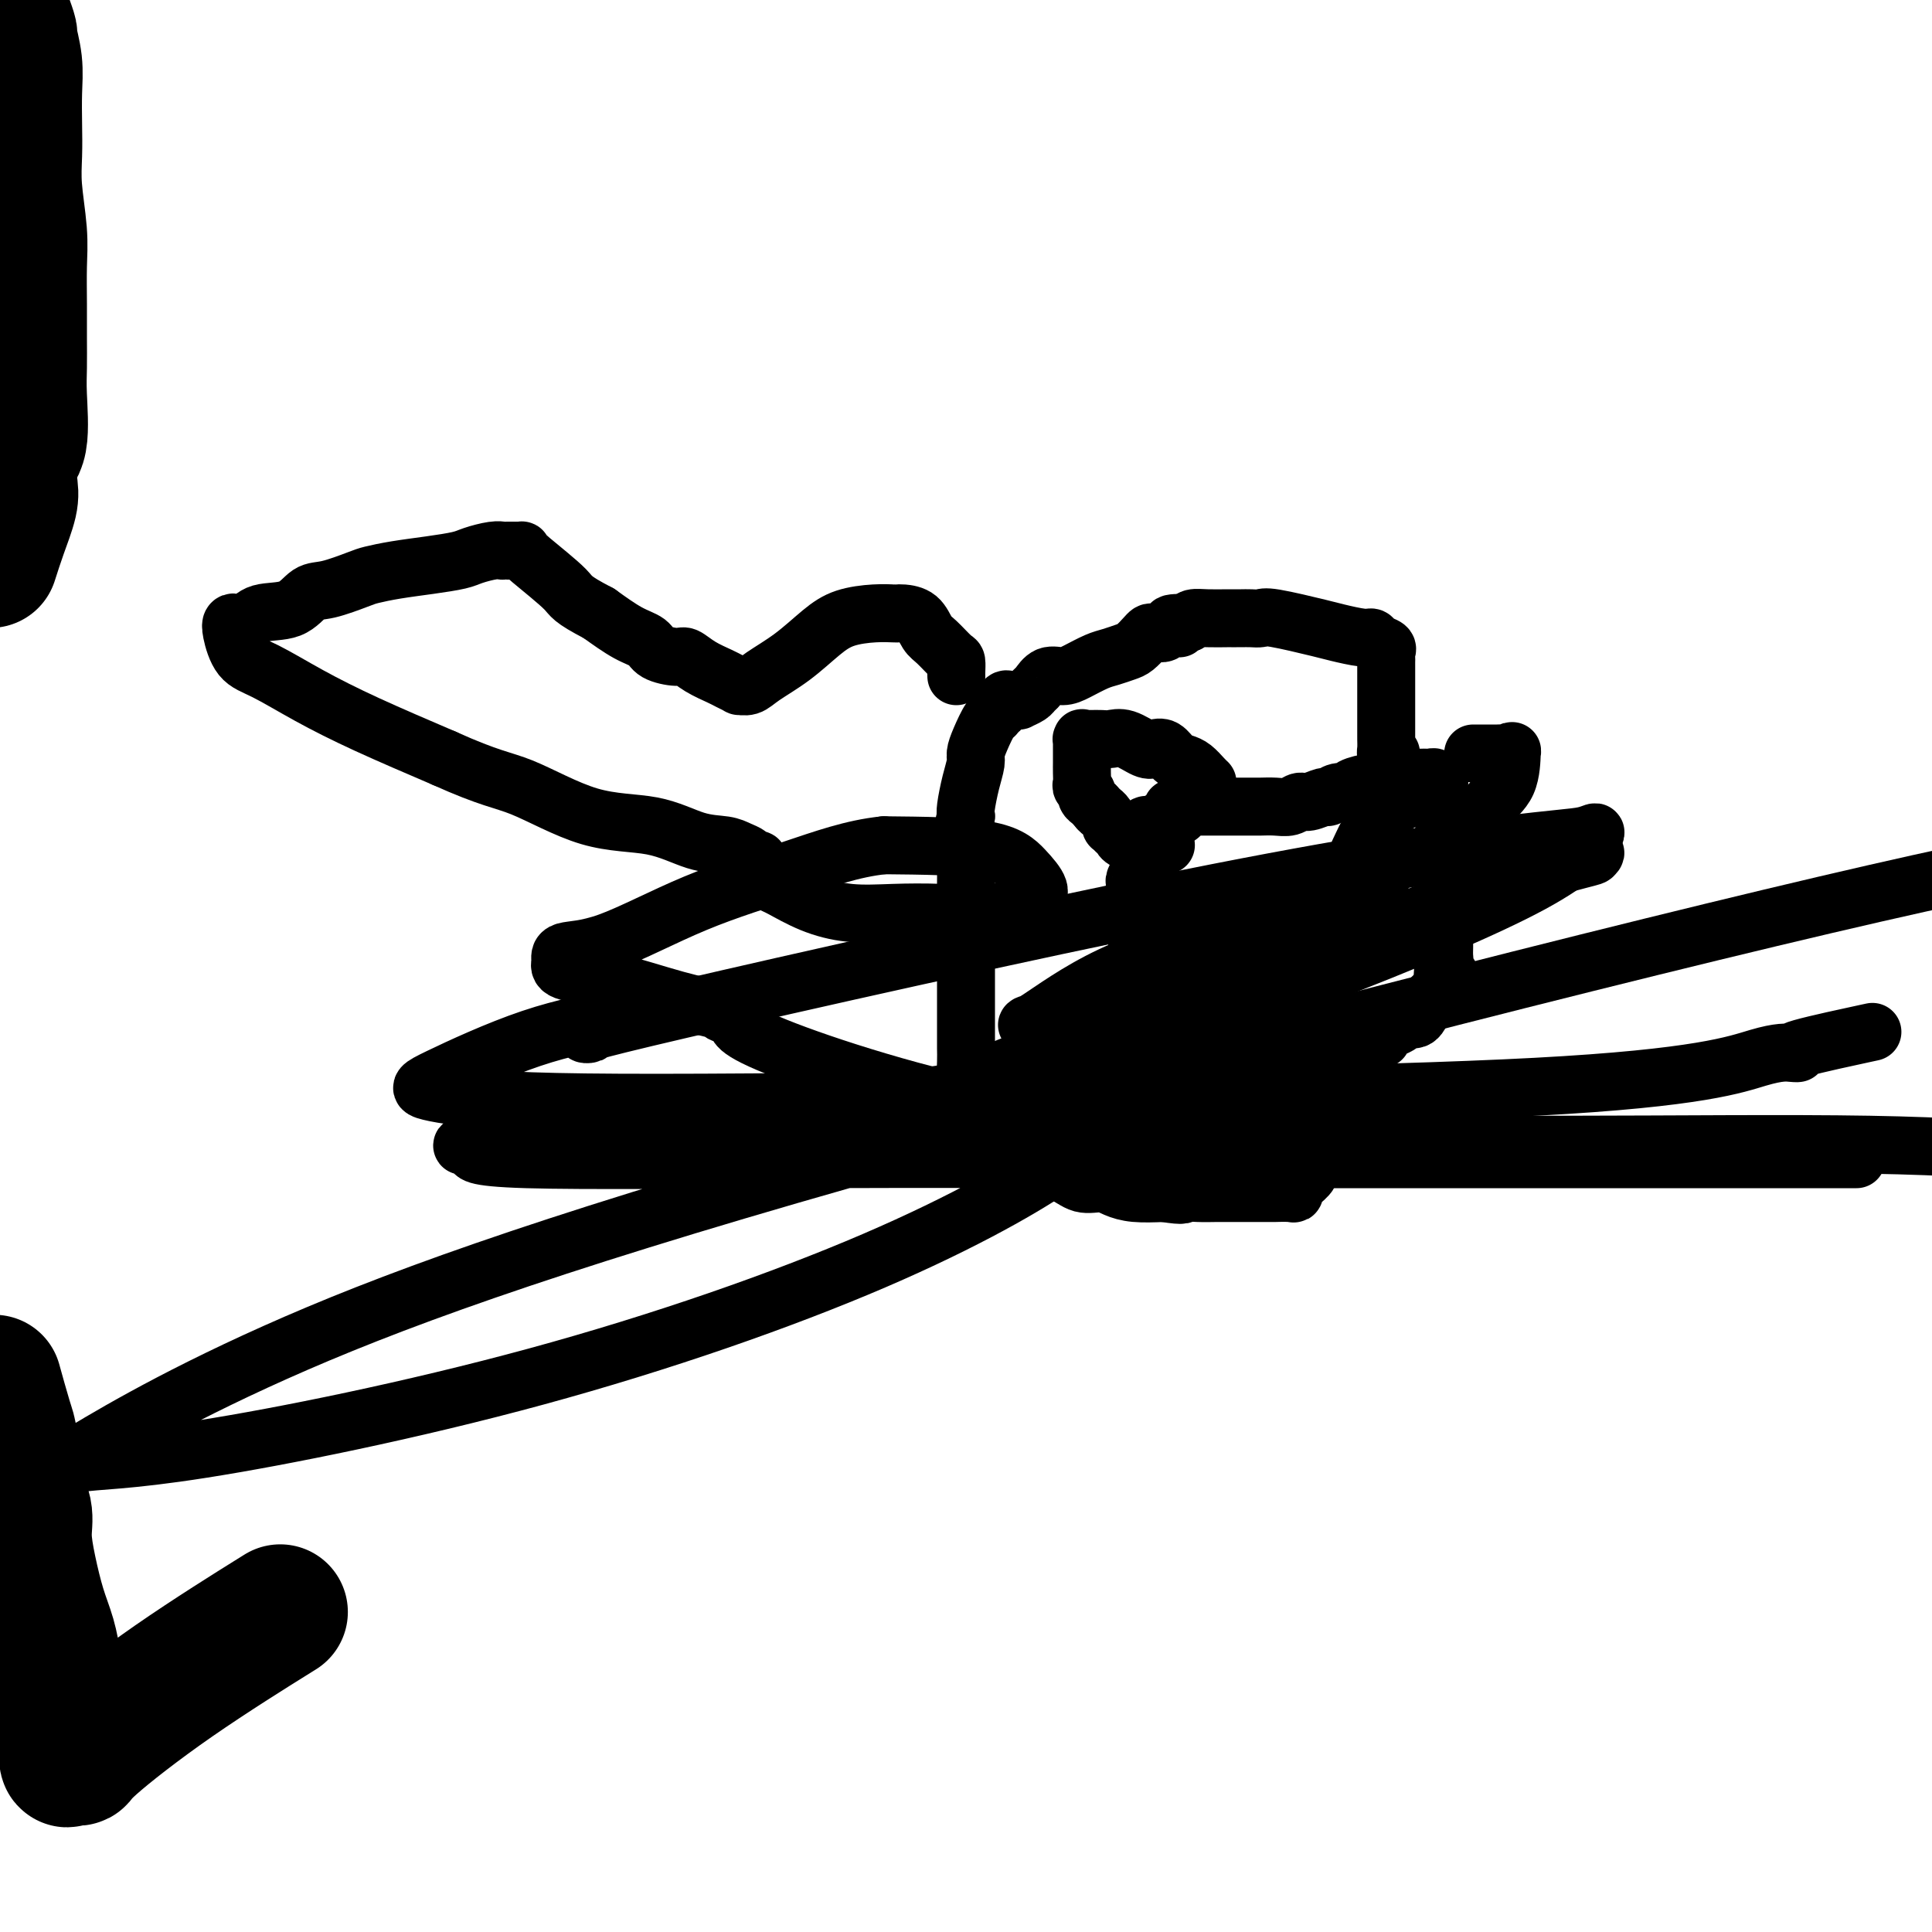
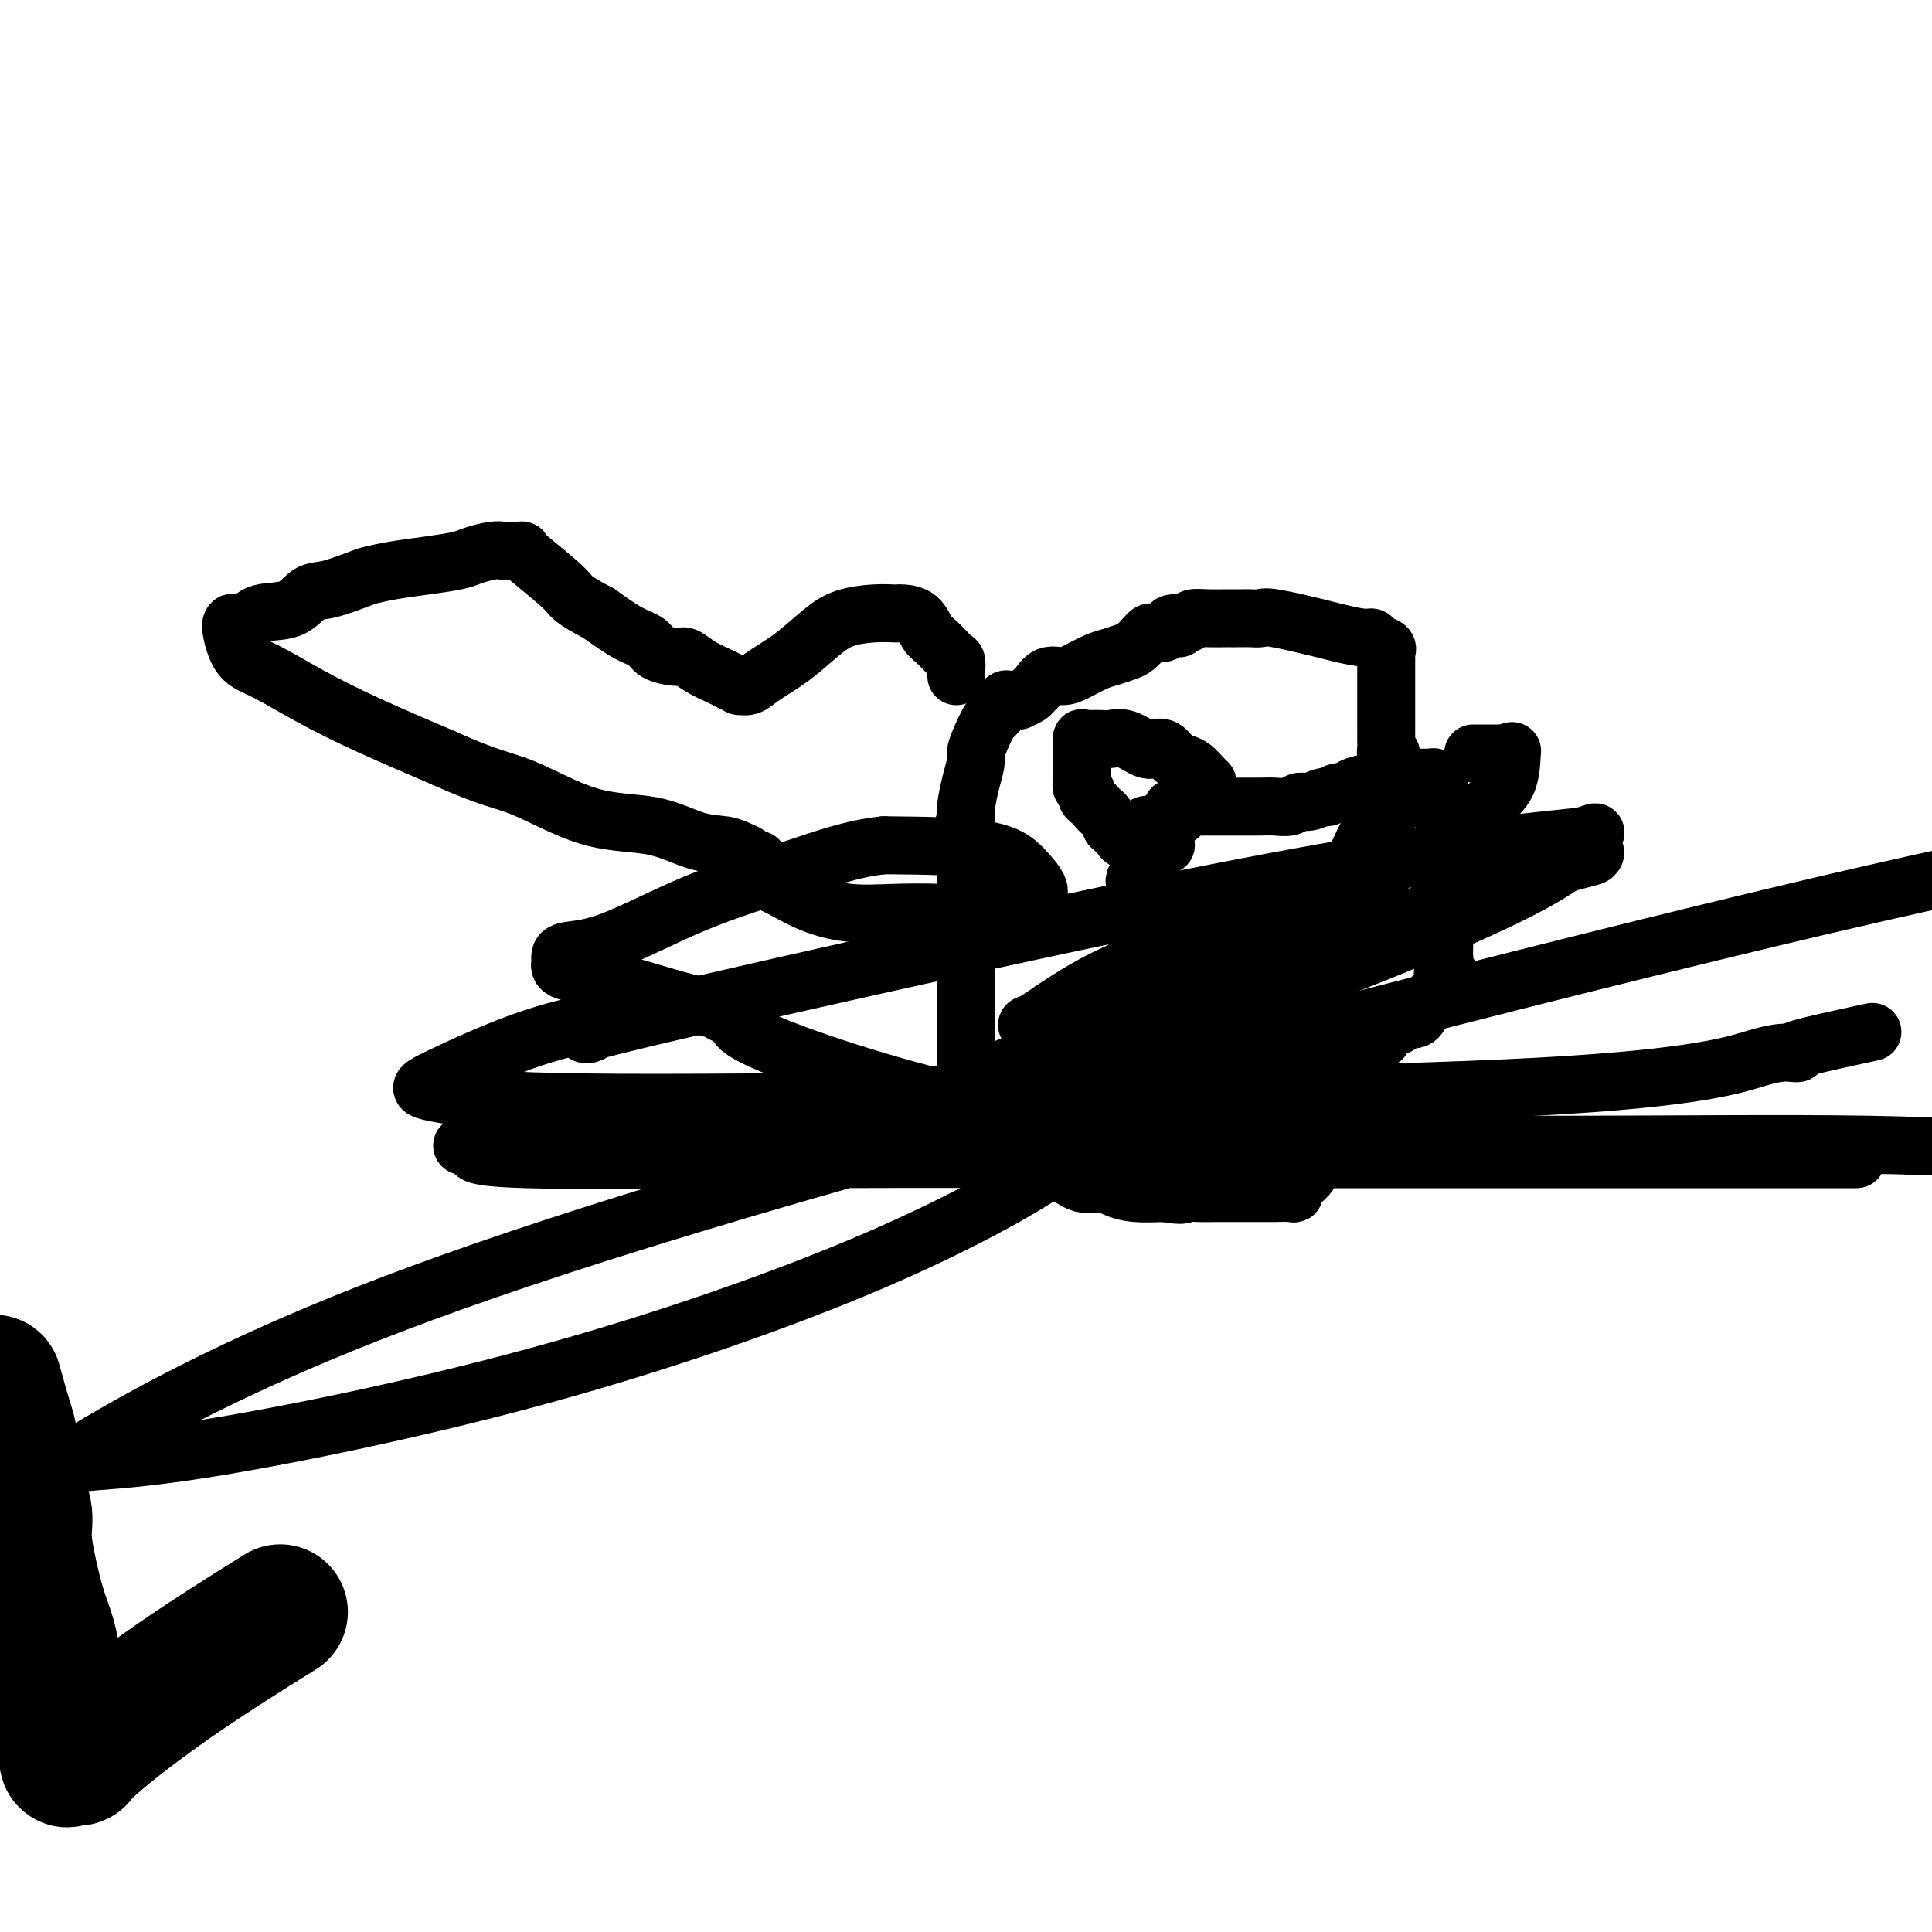
<svg xmlns="http://www.w3.org/2000/svg" viewBox="0 0 400 400" version="1.1">
  <g fill="none" stroke="#000000" stroke-width="12" stroke-linecap="round" stroke-linejoin="round">
    <path d="M298,162c-0.444,0.113 -0.889,0.227 -1,0c-0.111,-0.227 0.110,-0.793 0,-1c-0.110,-0.207 -0.553,-0.055 -1,0c-0.447,0.055 -0.899,0.014 -1,0c-0.101,-0.014 0.149,0.000 0,0c-0.149,-0.000 -0.699,-0.015 -1,0c-0.301,0.015 -0.354,0.059 -1,0c-0.646,-0.059 -1.884,-0.222 -3,0c-1.116,0.222 -2.108,0.829 -3,1c-0.892,0.171 -1.682,-0.094 -3,0c-1.318,0.094 -3.163,0.546 -4,1c-0.837,0.454 -0.665,0.910 -1,1c-0.335,0.090 -1.178,-0.187 -2,0c-0.822,0.187 -1.623,0.839 -2,1c-0.377,0.161 -0.330,-0.167 -1,0c-0.670,0.167 -2.056,0.829 -3,1c-0.944,0.171 -1.445,-0.150 -2,0c-0.555,0.150 -1.163,0.772 -2,1c-0.837,0.228 -1.901,0.061 -3,0c-1.099,-0.061 -2.231,-0.016 -3,0c-0.769,0.016 -1.175,0.004 -2,0c-0.825,-0.004 -2.068,-0.001 -3,0c-0.932,0.001 -1.554,0.000 -2,0c-0.446,-0.000 -0.715,-0.000 -1,0c-0.285,0.000 -0.587,0.000 -1,0c-0.413,-0.000 -0.937,-0.000 -1,0c-0.063,0.000 0.334,0.000 0,0c-0.334,-0.000 -1.397,-0.000 -2,0c-0.603,0.000 -0.744,0.000 -1,0c-0.256,-0.000 -0.628,-0.000 -1,0" />
    <path d="M247,167c-8.064,0.730 -2.724,0.056 -1,0c1.724,-0.056 -0.168,0.506 -1,1c-0.832,0.494 -0.604,0.921 -1,1c-0.396,0.079 -1.415,-0.188 -2,0c-0.585,0.188 -0.735,0.833 -1,1c-0.265,0.167 -0.645,-0.145 -1,0c-0.355,0.145 -0.683,0.745 -1,1c-0.317,0.255 -0.621,0.163 -1,0c-0.379,-0.163 -0.834,-0.398 -1,0c-0.166,0.398 -0.043,1.428 0,2c0.043,0.572 0.008,0.686 0,1c-0.008,0.314 0.013,0.828 0,1c-0.013,0.172 -0.060,0.000 0,0c0.060,-0.000 0.226,0.171 0,1c-0.226,0.829 -0.845,2.316 -1,3c-0.155,0.684 0.155,0.564 0,1c-0.155,0.436 -0.773,1.426 -1,2c-0.227,0.574 -0.061,0.731 0,1c0.061,0.269 0.016,0.649 0,1c-0.016,0.351 -0.004,0.672 0,1c0.004,0.328 0.001,0.661 0,1c-0.001,0.339 -0.000,0.682 0,1c0.000,0.318 0.000,0.610 0,1c-0.000,0.390 -0.000,0.878 0,1c0.000,0.122 0.000,-0.121 0,0c-0.000,0.121 -0.000,0.606 0,1c0.000,0.394 0.000,0.697 0,1" />
    <path d="M235,191c-0.468,3.252 -0.139,1.382 0,1c0.139,-0.382 0.089,0.724 0,1c-0.089,0.276 -0.216,-0.277 0,0c0.216,0.277 0.776,1.384 1,2c0.224,0.616 0.111,0.743 0,1c-0.111,0.257 -0.222,0.646 0,1c0.222,0.354 0.777,0.672 1,1c0.223,0.328 0.115,0.665 0,1c-0.115,0.335 -0.238,0.667 0,1c0.238,0.333 0.838,0.666 1,1c0.162,0.334 -0.115,0.668 0,1c0.115,0.332 0.623,0.663 1,1c0.377,0.337 0.622,0.682 1,1c0.378,0.318 0.888,0.609 1,1c0.112,0.391 -0.174,0.882 0,1c0.174,0.118 0.810,-0.136 1,0c0.190,0.136 -0.064,0.662 0,1c0.064,0.338 0.446,0.489 1,1c0.554,0.511 1.282,1.381 2,2c0.718,0.619 1.428,0.988 2,1c0.572,0.012 1.007,-0.333 2,0c0.993,0.333 2.545,1.343 4,2c1.455,0.657 2.813,0.961 4,1c1.187,0.039 2.201,-0.186 3,0c0.799,0.186 1.381,0.782 2,1c0.619,0.218 1.275,0.058 2,0c0.725,-0.058 1.520,-0.016 2,0c0.480,0.016 0.644,0.004 1,0c0.356,-0.004 0.904,-0.001 1,0c0.096,0.001 -0.258,0.000 0,0c0.258,-0.000 1.129,-0.000 2,0" />
    <path d="M270,215c4.002,0.774 1.506,0.207 1,0c-0.506,-0.207 0.978,-0.056 2,0c1.022,0.056 1.583,0.015 2,0c0.417,-0.015 0.689,-0.004 1,0c0.311,0.004 0.660,0.001 1,0c0.340,-0.001 0.669,-0.000 1,0c0.331,0.000 0.662,0.000 1,0c0.338,-0.000 0.681,-0.000 1,0c0.319,0.000 0.614,0.000 1,0c0.386,-0.000 0.864,-0.000 1,0c0.136,0.000 -0.068,0.001 0,0c0.068,-0.001 0.409,-0.003 1,0c0.591,0.003 1.432,0.012 2,0c0.568,-0.012 0.863,-0.044 1,0c0.137,0.044 0.118,0.166 0,0c-0.118,-0.166 -0.334,-0.619 0,-1c0.334,-0.381 1.217,-0.691 2,-1c0.783,-0.309 1.467,-0.618 2,-1c0.533,-0.382 0.916,-0.836 1,-1c0.084,-0.164 -0.132,-0.037 0,0c0.132,0.037 0.613,-0.018 1,0c0.387,0.018 0.681,0.107 1,0c0.319,-0.107 0.663,-0.409 1,-1c0.337,-0.591 0.668,-1.471 1,-2c0.332,-0.529 0.666,-0.709 1,-1c0.334,-0.291 0.667,-0.694 1,-1c0.333,-0.306 0.667,-0.516 1,-1c0.333,-0.484 0.667,-1.242 1,-2" />
    <path d="M299,203c2.166,-1.988 0.580,-0.959 0,-1c-0.580,-0.041 -0.155,-1.152 0,-2c0.155,-0.848 0.042,-1.434 0,-2c-0.042,-0.566 -0.011,-1.114 0,-2c0.011,-0.886 0.003,-2.112 0,-3c-0.003,-0.888 -0.001,-1.438 0,-2c0.001,-0.562 0.000,-1.137 0,-2c-0.000,-0.863 -0.000,-2.013 0,-3c0.000,-0.987 0.000,-1.811 0,-2c-0.000,-0.189 -0.000,0.258 0,0c0.000,-0.258 0.000,-1.222 0,-2c-0.000,-0.778 -0.000,-1.371 0,-2c0.000,-0.629 0.000,-1.295 0,-2c-0.000,-0.705 -0.000,-1.450 0,-2c0.000,-0.550 0.000,-0.907 0,-1c-0.000,-0.093 -0.000,0.077 0,0c0.000,-0.077 0.000,-0.402 0,-1c-0.000,-0.598 -0.000,-1.470 0,-2c0.000,-0.530 0.000,-0.716 0,-1c-0.000,-0.284 -0.000,-0.664 0,-1c0.000,-0.336 0.000,-0.629 0,-1c-0.000,-0.371 -0.000,-0.820 0,-1c0.000,-0.180 0.000,-0.090 0,0" />
    <path d="M250,162c-0.244,-0.223 -0.488,-0.445 -1,-1c-0.512,-0.555 -1.292,-1.442 -2,-2c-0.708,-0.558 -1.343,-0.789 -2,-1c-0.657,-0.211 -1.337,-0.404 -2,-1c-0.663,-0.596 -1.308,-1.596 -2,-2c-0.692,-0.404 -1.431,-0.213 -2,0c-0.569,0.213 -0.968,0.449 -2,0c-1.032,-0.449 -2.696,-1.585 -4,-2c-1.304,-0.415 -2.248,-0.111 -3,0c-0.752,0.111 -1.312,0.030 -2,0c-0.688,-0.030 -1.505,-0.010 -2,0c-0.495,0.010 -0.669,0.010 -1,0c-0.331,-0.010 -0.821,-0.029 -1,0c-0.179,0.029 -0.048,0.107 0,0c0.048,-0.107 0.013,-0.398 0,0c-0.013,0.398 -0.004,1.485 0,2c0.004,0.515 0.001,0.456 0,1c-0.001,0.544 -0.001,1.690 0,2c0.001,0.310 0.004,-0.215 0,0c-0.004,0.215 -0.016,1.171 0,2c0.016,0.829 0.060,1.532 0,2c-0.060,0.468 -0.223,0.703 0,1c0.223,0.297 0.833,0.657 1,1c0.167,0.343 -0.109,0.669 0,1c0.109,0.331 0.603,0.666 1,1c0.397,0.334 0.699,0.667 1,1" />
    <path d="M227,167c0.702,1.007 0.958,1.026 1,1c0.042,-0.026 -0.130,-0.095 0,0c0.130,0.095 0.560,0.354 1,1c0.440,0.646 0.889,1.678 1,2c0.111,0.322 -0.117,-0.068 0,0c0.117,0.068 0.578,0.593 1,1c0.422,0.407 0.804,0.698 1,1c0.196,0.302 0.207,0.617 1,1c0.793,0.383 2.367,0.834 4,1c1.633,0.166 3.324,0.047 4,0c0.676,-0.047 0.338,-0.024 0,0" />
    <path d="M305,156c0.243,0.001 0.485,0.002 1,0c0.515,-0.002 1.301,-0.005 2,0c0.699,0.005 1.311,0.020 2,0c0.689,-0.020 1.454,-0.076 2,0c0.546,0.076 0.873,0.284 1,0c0.127,-0.284 0.053,-1.059 0,0c-0.053,1.059 -0.085,3.951 -1,6c-0.915,2.049 -2.715,3.256 -4,5c-1.285,1.744 -2.057,4.025 -3,6c-0.943,1.975 -2.056,3.642 -3,5c-0.944,1.358 -1.717,2.405 -2,3c-0.283,0.595 -0.076,0.737 0,1c0.076,0.263 0.022,0.647 0,1c-0.022,0.353 -0.011,0.677 0,1" />
    <path d="M300,184c-2.000,3.667 -1.000,1.833 0,0" />
    <path d="M288,156c-0.423,0.061 -0.845,0.122 -1,0c-0.155,-0.122 -0.041,-0.428 0,-1c0.041,-0.572 0.011,-1.410 0,-2c-0.011,-0.590 -0.003,-0.932 0,-2c0.003,-1.068 0.001,-2.864 0,-5c-0.001,-2.136 -0.001,-4.614 0,-6c0.001,-1.386 0.002,-1.681 0,-2c-0.002,-0.319 -0.007,-0.663 0,-1c0.007,-0.337 0.027,-0.669 0,-1c-0.027,-0.331 -0.101,-0.662 0,-1c0.101,-0.338 0.378,-0.682 0,-1c-0.378,-0.318 -1.411,-0.609 -2,-1c-0.589,-0.391 -0.735,-0.883 -1,-1c-0.265,-0.117 -0.647,0.140 -2,0c-1.353,-0.140 -3.675,-0.679 -5,-1c-1.325,-0.321 -1.654,-0.426 -4,-1c-2.346,-0.574 -6.708,-1.618 -9,-2c-2.292,-0.382 -2.513,-0.102 -3,0c-0.487,0.102 -1.241,0.027 -2,0c-0.759,-0.027 -1.522,-0.007 -2,0c-0.478,0.007 -0.671,0.001 -1,0c-0.329,-0.001 -0.795,0.002 -1,0c-0.205,-0.002 -0.148,-0.011 -1,0c-0.852,0.011 -2.614,0.041 -4,0c-1.386,-0.041 -2.396,-0.155 -3,0c-0.604,0.155 -0.802,0.577 -1,1" />
    <path d="M246,129c-6.219,-0.222 -2.766,0.725 -2,1c0.766,0.275 -1.156,-0.120 -2,0c-0.844,0.120 -0.611,0.757 -1,1c-0.389,0.243 -1.402,0.092 -2,0c-0.598,-0.092 -0.782,-0.127 -1,0c-0.218,0.127 -0.469,0.414 -1,1c-0.531,0.586 -1.342,1.470 -2,2c-0.658,0.530 -1.162,0.707 -2,1c-0.838,0.293 -2.010,0.704 -3,1c-0.990,0.296 -1.799,0.478 -3,1c-1.201,0.522 -2.794,1.383 -4,2c-1.206,0.617 -2.023,0.991 -3,1c-0.977,0.009 -2.112,-0.348 -3,0c-0.888,0.348 -1.530,1.400 -2,2c-0.470,0.600 -0.770,0.749 -1,1c-0.230,0.251 -0.390,0.604 -1,1c-0.610,0.396 -1.669,0.836 -2,1c-0.331,0.164 0.066,0.052 0,0c-0.066,-0.052 -0.596,-0.043 -1,0c-0.404,0.043 -0.682,0.120 -1,0c-0.318,-0.120 -0.676,-0.438 -1,0c-0.324,0.438 -0.615,1.632 -1,2c-0.385,0.368 -0.864,-0.091 -1,0c-0.136,0.091 0.069,0.733 0,1c-0.069,0.267 -0.414,0.159 -1,1c-0.586,0.841 -1.415,2.631 -2,4c-0.585,1.369 -0.928,2.317 -1,3c-0.072,0.683 0.125,1.101 0,2c-0.125,0.899 -0.572,2.281 -1,4c-0.428,1.719 -0.837,3.777 -1,5c-0.163,1.223 -0.082,1.612 0,2" />
    <path d="M200,169c-1.083,3.895 -0.290,2.632 0,3c0.290,0.368 0.078,2.368 0,4c-0.078,1.632 -0.021,2.895 0,4c0.021,1.105 0.006,2.051 0,3c-0.006,0.949 -0.001,1.903 0,3c0.001,1.097 0.000,2.339 0,3c-0.000,0.661 -0.000,0.742 0,2c0.000,1.258 0.000,3.692 0,5c-0.000,1.308 -0.000,1.490 0,2c0.000,0.510 -0.000,1.349 0,2c0.000,0.651 0.000,1.112 0,2c-0.000,0.888 -0.000,2.201 0,3c0.000,0.799 0.000,1.084 0,2c-0.000,0.916 -0.001,2.464 0,4c0.001,1.536 0.003,3.060 0,4c-0.003,0.940 -0.011,1.296 0,2c0.011,0.704 0.043,1.754 0,3c-0.043,1.246 -0.159,2.687 0,4c0.159,1.313 0.594,2.499 1,4c0.406,1.501 0.783,3.318 1,4c0.217,0.682 0.276,0.228 1,1c0.724,0.772 2.115,2.769 3,4c0.885,1.231 1.264,1.697 2,2c0.736,0.303 1.828,0.445 3,1c1.172,0.555 2.424,1.525 4,2c1.576,0.475 3.476,0.457 5,1c1.524,0.543 2.671,1.648 4,2c1.329,0.352 2.841,-0.050 4,0c1.159,0.050 1.966,0.552 3,1c1.034,0.448 2.295,0.842 4,1c1.705,0.158 3.852,0.079 6,0" />
    <path d="M241,247c4.798,0.774 3.793,0.207 4,0c0.207,-0.207 1.626,-0.056 3,0c1.374,0.056 2.702,0.015 4,0c1.298,-0.015 2.566,-0.004 4,0c1.434,0.004 3.036,0.001 4,0c0.964,-0.001 1.292,0.001 2,0c0.708,-0.001 1.798,-0.004 2,0c0.202,0.004 -0.482,0.016 0,0c0.482,-0.016 2.131,-0.059 3,0c0.869,0.059 0.959,0.220 1,0c0.041,-0.220 0.034,-0.820 0,-1c-0.034,-0.180 -0.096,0.059 0,0c0.096,-0.059 0.352,-0.416 1,-1c0.648,-0.584 1.690,-1.396 2,-2c0.310,-0.604 -0.113,-1.001 0,-2c0.113,-0.999 0.762,-2.600 1,-4c0.238,-1.400 0.064,-2.599 0,-4c-0.064,-1.401 -0.017,-3.004 0,-4c0.017,-0.996 0.003,-1.384 0,-2c-0.003,-0.616 0.003,-1.460 0,-2c-0.003,-0.540 -0.015,-0.774 0,-1c0.015,-0.226 0.057,-0.442 0,-1c-0.057,-0.558 -0.211,-1.458 0,-2c0.211,-0.542 0.789,-0.727 1,-1c0.211,-0.273 0.057,-0.633 0,-1c-0.057,-0.367 -0.015,-0.742 0,-1c0.015,-0.258 0.004,-0.399 0,-1c-0.004,-0.601 -0.001,-1.662 0,-2c0.001,-0.338 0.000,0.046 0,0c-0.000,-0.046 -0.000,-0.523 0,-1" />
    <path d="M273,214c0.311,-4.733 0.089,-2.067 0,-1c-0.089,1.067 -0.044,0.533 0,0" />
    <path d="M198,140c-0.010,-0.205 -0.019,-0.410 0,-1c0.019,-0.590 0.067,-1.566 0,-2c-0.067,-0.434 -0.249,-0.327 -1,-1c-0.751,-0.673 -2.071,-2.128 -3,-3c-0.929,-0.872 -1.465,-1.162 -2,-2c-0.535,-0.838 -1.067,-2.225 -2,-3c-0.933,-0.775 -2.265,-0.938 -3,-1c-0.735,-0.062 -0.873,-0.024 -1,0c-0.127,0.024 -0.244,0.032 -1,0c-0.756,-0.032 -2.152,-0.104 -4,0c-1.848,0.104 -4.147,0.386 -6,1c-1.853,0.614 -3.261,1.562 -5,3c-1.739,1.438 -3.809,3.367 -6,5c-2.191,1.633 -4.502,2.970 -6,4c-1.498,1.030 -2.181,1.752 -3,2c-0.819,0.248 -1.773,0.023 -2,0c-0.227,-0.023 0.272,0.158 0,0c-0.272,-0.158 -1.317,-0.655 -2,-1c-0.683,-0.345 -1.006,-0.539 -2,-1c-0.994,-0.461 -2.660,-1.187 -4,-2c-1.340,-0.813 -2.355,-1.711 -3,-2c-0.645,-0.289 -0.919,0.030 -2,0c-1.081,-0.030 -2.970,-0.410 -4,-1c-1.030,-0.590 -1.200,-1.390 -2,-2c-0.800,-0.610 -2.228,-1.032 -4,-2c-1.772,-0.968 -3.886,-2.484 -6,-4" />
    <path d="M124,127c-5.990,-3.121 -5.464,-3.425 -7,-5c-1.536,-1.575 -5.133,-4.422 -7,-6c-1.867,-1.578 -2.006,-1.887 -2,-2c0.006,-0.113 0.155,-0.030 0,0c-0.155,0.030 -0.615,0.008 -1,0c-0.385,-0.008 -0.696,-0.003 -1,0c-0.304,0.003 -0.603,0.004 -1,0c-0.397,-0.004 -0.894,-0.012 -1,0c-0.106,0.012 0.179,0.045 0,0c-0.179,-0.045 -0.822,-0.167 -2,0c-1.178,0.167 -2.889,0.622 -4,1c-1.111,0.378 -1.621,0.677 -3,1c-1.379,0.323 -3.629,0.668 -6,1c-2.371,0.332 -4.865,0.650 -7,1c-2.135,0.350 -3.913,0.732 -5,1c-1.087,0.268 -1.485,0.424 -3,1c-1.515,0.576 -4.149,1.573 -6,2c-1.851,0.427 -2.919,0.283 -4,1c-1.081,0.717 -2.174,2.297 -4,3c-1.826,0.703 -4.385,0.531 -6,1c-1.615,0.469 -2.285,1.578 -3,2c-0.715,0.422 -1.476,0.155 -2,0c-0.524,-0.155 -0.813,-0.199 -1,0c-0.187,0.199 -0.274,0.641 0,2c0.274,1.359 0.908,3.635 2,5c1.092,1.365 2.643,1.820 5,3c2.357,1.180 5.519,3.087 9,5c3.481,1.913 7.280,3.832 12,6c4.720,2.168 10.360,4.584 16,7" />
    <path d="M92,157c9.450,4.264 12.075,4.424 16,6c3.925,1.576 9.148,4.569 14,6c4.852,1.431 9.331,1.300 13,2c3.669,0.700 6.527,2.230 9,3c2.473,0.770 4.561,0.780 6,1c1.439,0.220 2.228,0.650 3,1c0.772,0.350 1.527,0.620 2,1c0.473,0.380 0.665,0.872 1,1c0.335,0.128 0.812,-0.106 1,0c0.188,0.106 0.088,0.553 0,1c-0.088,0.447 -0.164,0.894 0,1c0.164,0.106 0.569,-0.128 1,0c0.431,0.128 0.888,0.618 1,1c0.112,0.382 -0.123,0.656 0,1c0.123,0.344 0.602,0.758 1,1c0.398,0.242 0.716,0.313 2,1c1.284,0.687 3.536,1.990 6,3c2.464,1.010 5.140,1.727 8,2c2.860,0.273 5.903,0.102 9,0c3.097,-0.102 6.247,-0.135 10,0c3.753,0.135 8.108,0.438 11,0c2.892,-0.438 4.323,-1.617 5,-2c0.677,-0.383 0.602,0.031 1,0c0.398,-0.031 1.270,-0.505 2,-1c0.730,-0.495 1.319,-1.009 1,-2c-0.319,-0.991 -1.548,-2.459 -3,-4c-1.452,-1.541 -3.129,-3.155 -8,-4c-4.871,-0.845 -12.935,-0.923 -21,-1" />
    <path d="M183,175c-6.593,0.676 -12.575,2.866 -19,5c-6.425,2.134 -13.293,4.210 -20,7c-6.707,2.790 -13.253,6.293 -18,8c-4.747,1.707 -7.693,1.620 -9,2c-1.307,0.380 -0.973,1.229 -1,2c-0.027,0.771 -0.414,1.464 1,2c1.414,0.536 4.628,0.916 9,2c4.372,1.084 9.901,2.871 14,4c4.099,1.129 6.768,1.600 8,2c1.232,0.400 1.026,0.730 2,1c0.974,0.270 3.128,0.479 3,1c-0.128,0.521 -2.537,1.354 6,5c8.537,3.646 28.020,10.107 47,14c18.980,3.893 37.459,5.219 57,6c19.541,0.781 40.146,1.018 62,1c21.854,-0.018 44.958,-0.291 62,0c17.042,0.291 28.021,1.145 39,2" />
    <path d="M378,240c5.522,0.001 11.043,0.002 0,0c-11.043,-0.002 -38.652,-0.007 -66,0c-27.348,0.007 -54.435,0.025 -78,0c-23.565,-0.025 -43.609,-0.095 -66,0c-22.391,0.095 -47.131,0.353 -59,0c-11.869,-0.353 -10.869,-1.317 -11,-2c-0.131,-0.683 -1.395,-1.084 -2,-1c-0.605,0.084 -0.553,0.654 2,0c2.553,-0.654 7.606,-2.531 15,-4c7.394,-1.469 17.129,-2.531 25,-3c7.871,-0.469 13.879,-0.344 17,0c3.121,0.344 3.357,0.907 4,1c0.643,0.093 1.694,-0.283 2,0c0.306,0.283 -0.133,1.226 0,2c0.133,0.774 0.839,1.378 0,2c-0.839,0.622 -3.222,1.262 0,2c3.222,0.738 12.049,1.575 20,2c7.951,0.425 15.025,0.438 22,0c6.975,-0.438 13.849,-1.328 17,-2c3.151,-0.672 2.577,-1.125 3,-1c0.423,0.125 1.841,0.829 -4,5c-5.841,4.171 -18.941,11.808 -38,20c-19.059,8.192 -44.076,16.937 -70,24c-25.924,7.063 -52.755,12.444 -69,15c-16.245,2.556 -21.904,2.287 -26,3c-4.096,0.713 -6.631,2.406 -1,-1c5.631,-3.406 19.427,-11.913 42,-22c22.573,-10.087 53.924,-21.754 118,-40c64.076,-18.246 160.879,-43.070 213,-55c52.121,-11.930 59.561,-10.965 67,-10" />
    <path d="M386,214c1.443,-0.310 2.887,-0.621 0,0c-2.887,0.621 -10.103,2.172 -13,3c-2.897,0.828 -1.473,0.933 -1,1c0.473,0.067 -0.003,0.097 -1,0c-0.997,-0.097 -2.513,-0.319 -7,1c-4.487,1.319 -11.945,4.181 -46,6c-34.055,1.819 -94.708,2.594 -135,3c-40.292,0.406 -60.221,0.442 -73,0c-12.779,-0.442 -18.406,-1.362 -21,-2c-2.594,-0.638 -2.155,-0.996 2,-3c4.155,-2.004 12.026,-5.656 19,-8c6.974,-2.344 13.050,-3.381 16,-4c2.950,-0.619 2.775,-0.821 3,-1c0.225,-0.179 0.851,-0.334 0,0c-0.851,0.334 -3.180,1.155 -5,2c-1.820,0.845 -3.131,1.712 -3,2c0.131,0.288 1.705,-0.002 1,0c-0.705,0.002 -3.687,0.296 19,-5c22.687,-5.296 71.044,-16.181 105,-23c33.956,-6.819 53.511,-9.572 65,-11c11.489,-1.428 14.912,-1.532 17,-2c2.088,-0.468 2.840,-1.302 2,0c-0.840,1.302 -3.271,4.739 -13,10c-9.729,5.261 -26.756,12.344 -44,19c-17.244,6.656 -34.705,12.884 -48,17c-13.295,4.116 -22.423,6.118 -27,7c-4.577,0.882 -4.602,0.643 -5,1c-0.398,0.357 -1.167,1.311 2,0c3.167,-1.311 10.272,-4.888 16,-7c5.728,-2.112 10.081,-2.761 12,-3c1.919,-0.239 1.406,-0.068 1,0c-0.406,0.068 -0.703,0.034 -1,0" />
    <path d="M223,217c4.093,-1.414 -0.674,0.051 -3,1c-2.326,0.949 -2.210,1.381 -1,1c1.210,-0.381 3.516,-1.577 5,-2c1.484,-0.423 2.148,-0.074 10,-3c7.852,-2.926 22.894,-9.129 37,-15c14.106,-5.871 27.277,-11.412 37,-15c9.723,-3.588 16.000,-5.223 19,-6c3.000,-0.777 2.724,-0.695 3,-1c0.276,-0.305 1.102,-0.996 -2,0c-3.102,0.996 -10.134,3.677 -18,7c-7.866,3.323 -16.565,7.286 -31,12c-14.435,4.714 -34.604,10.178 -46,13c-11.396,2.822 -14.017,3.000 -16,3c-1.983,-0.000 -3.328,-0.180 -4,0c-0.672,0.180 -0.670,0.720 2,-1c2.670,-1.720 8.009,-5.701 15,-9c6.991,-3.299 15.635,-5.917 24,-9c8.365,-3.083 16.453,-6.629 22,-9c5.547,-2.371 8.553,-3.565 10,-4c1.447,-0.435 1.334,-0.111 1,0c-0.334,0.111 -0.888,0.007 -1,0c-0.112,-0.007 0.217,0.082 0,0c-0.217,-0.082 -0.981,-0.334 -2,0c-1.019,0.334 -2.294,1.255 -3,2c-0.706,0.745 -0.844,1.316 -1,1c-0.156,-0.316 -0.330,-1.518 0,-3c0.330,-1.482 1.166,-3.245 2,-5c0.834,-1.755 1.667,-3.501 3,-5c1.333,-1.499 3.167,-2.749 5,-4" />
    <path d="M290,166c1.571,-2.012 1.500,-2.542 2,-3c0.500,-0.458 1.571,-0.845 2,-1c0.429,-0.155 0.214,-0.077 0,0" />
  </g>
  <g fill="none" stroke="#000000" stroke-width="28" stroke-linecap="round" stroke-linejoin="round">
-     <path d="M1,4c0.453,1.270 0.906,2.540 1,3c0.094,0.460 -0.171,0.109 0,1c0.171,0.891 0.777,3.024 1,5c0.223,1.976 0.064,3.794 0,6c-0.064,2.206 -0.031,4.800 0,7c0.031,2.200 0.061,4.008 0,6c-0.061,1.992 -0.213,4.169 0,7c0.213,2.831 0.789,6.315 1,9c0.211,2.685 0.056,4.572 0,7c-0.056,2.428 -0.013,5.396 0,8c0.013,2.604 -0.004,4.845 0,7c0.004,2.155 0.029,4.226 0,6c-0.029,1.774 -0.111,3.252 0,6c0.111,2.748 0.416,6.764 0,9c-0.416,2.236 -1.554,2.690 -2,4c-0.446,1.310 -0.202,3.475 0,5c0.202,1.525 0.362,2.411 0,4c-0.362,1.589 -1.246,3.883 -2,6c-0.754,2.117 -1.377,4.059 -2,6" />
    <path d="M-1,287c-0.195,-0.703 -0.390,-1.407 0,0c0.390,1.407 1.366,4.924 2,7c0.634,2.076 0.926,2.710 1,4c0.074,1.290 -0.069,3.237 0,5c0.069,1.763 0.350,3.341 1,5c0.650,1.659 1.669,3.397 2,5c0.331,1.603 -0.027,3.070 0,5c0.027,1.930 0.438,4.324 1,7c0.562,2.676 1.274,5.633 2,8c0.726,2.367 1.466,4.145 2,6c0.534,1.855 0.864,3.786 1,5c0.136,1.214 0.079,1.710 0,3c-0.079,1.290 -0.181,3.375 0,5c0.181,1.625 0.645,2.790 1,4c0.355,1.210 0.602,2.466 1,4c0.398,1.534 0.946,3.345 1,4c0.054,0.655 -0.385,0.152 0,0c0.385,-0.152 1.595,0.045 2,0c0.405,-0.045 0.005,-0.332 3,-3c2.995,-2.668 9.383,-7.718 17,-13c7.617,-5.282 16.462,-10.795 20,-13c3.538,-2.205 1.769,-1.103 0,0" />
  </g>
</svg>